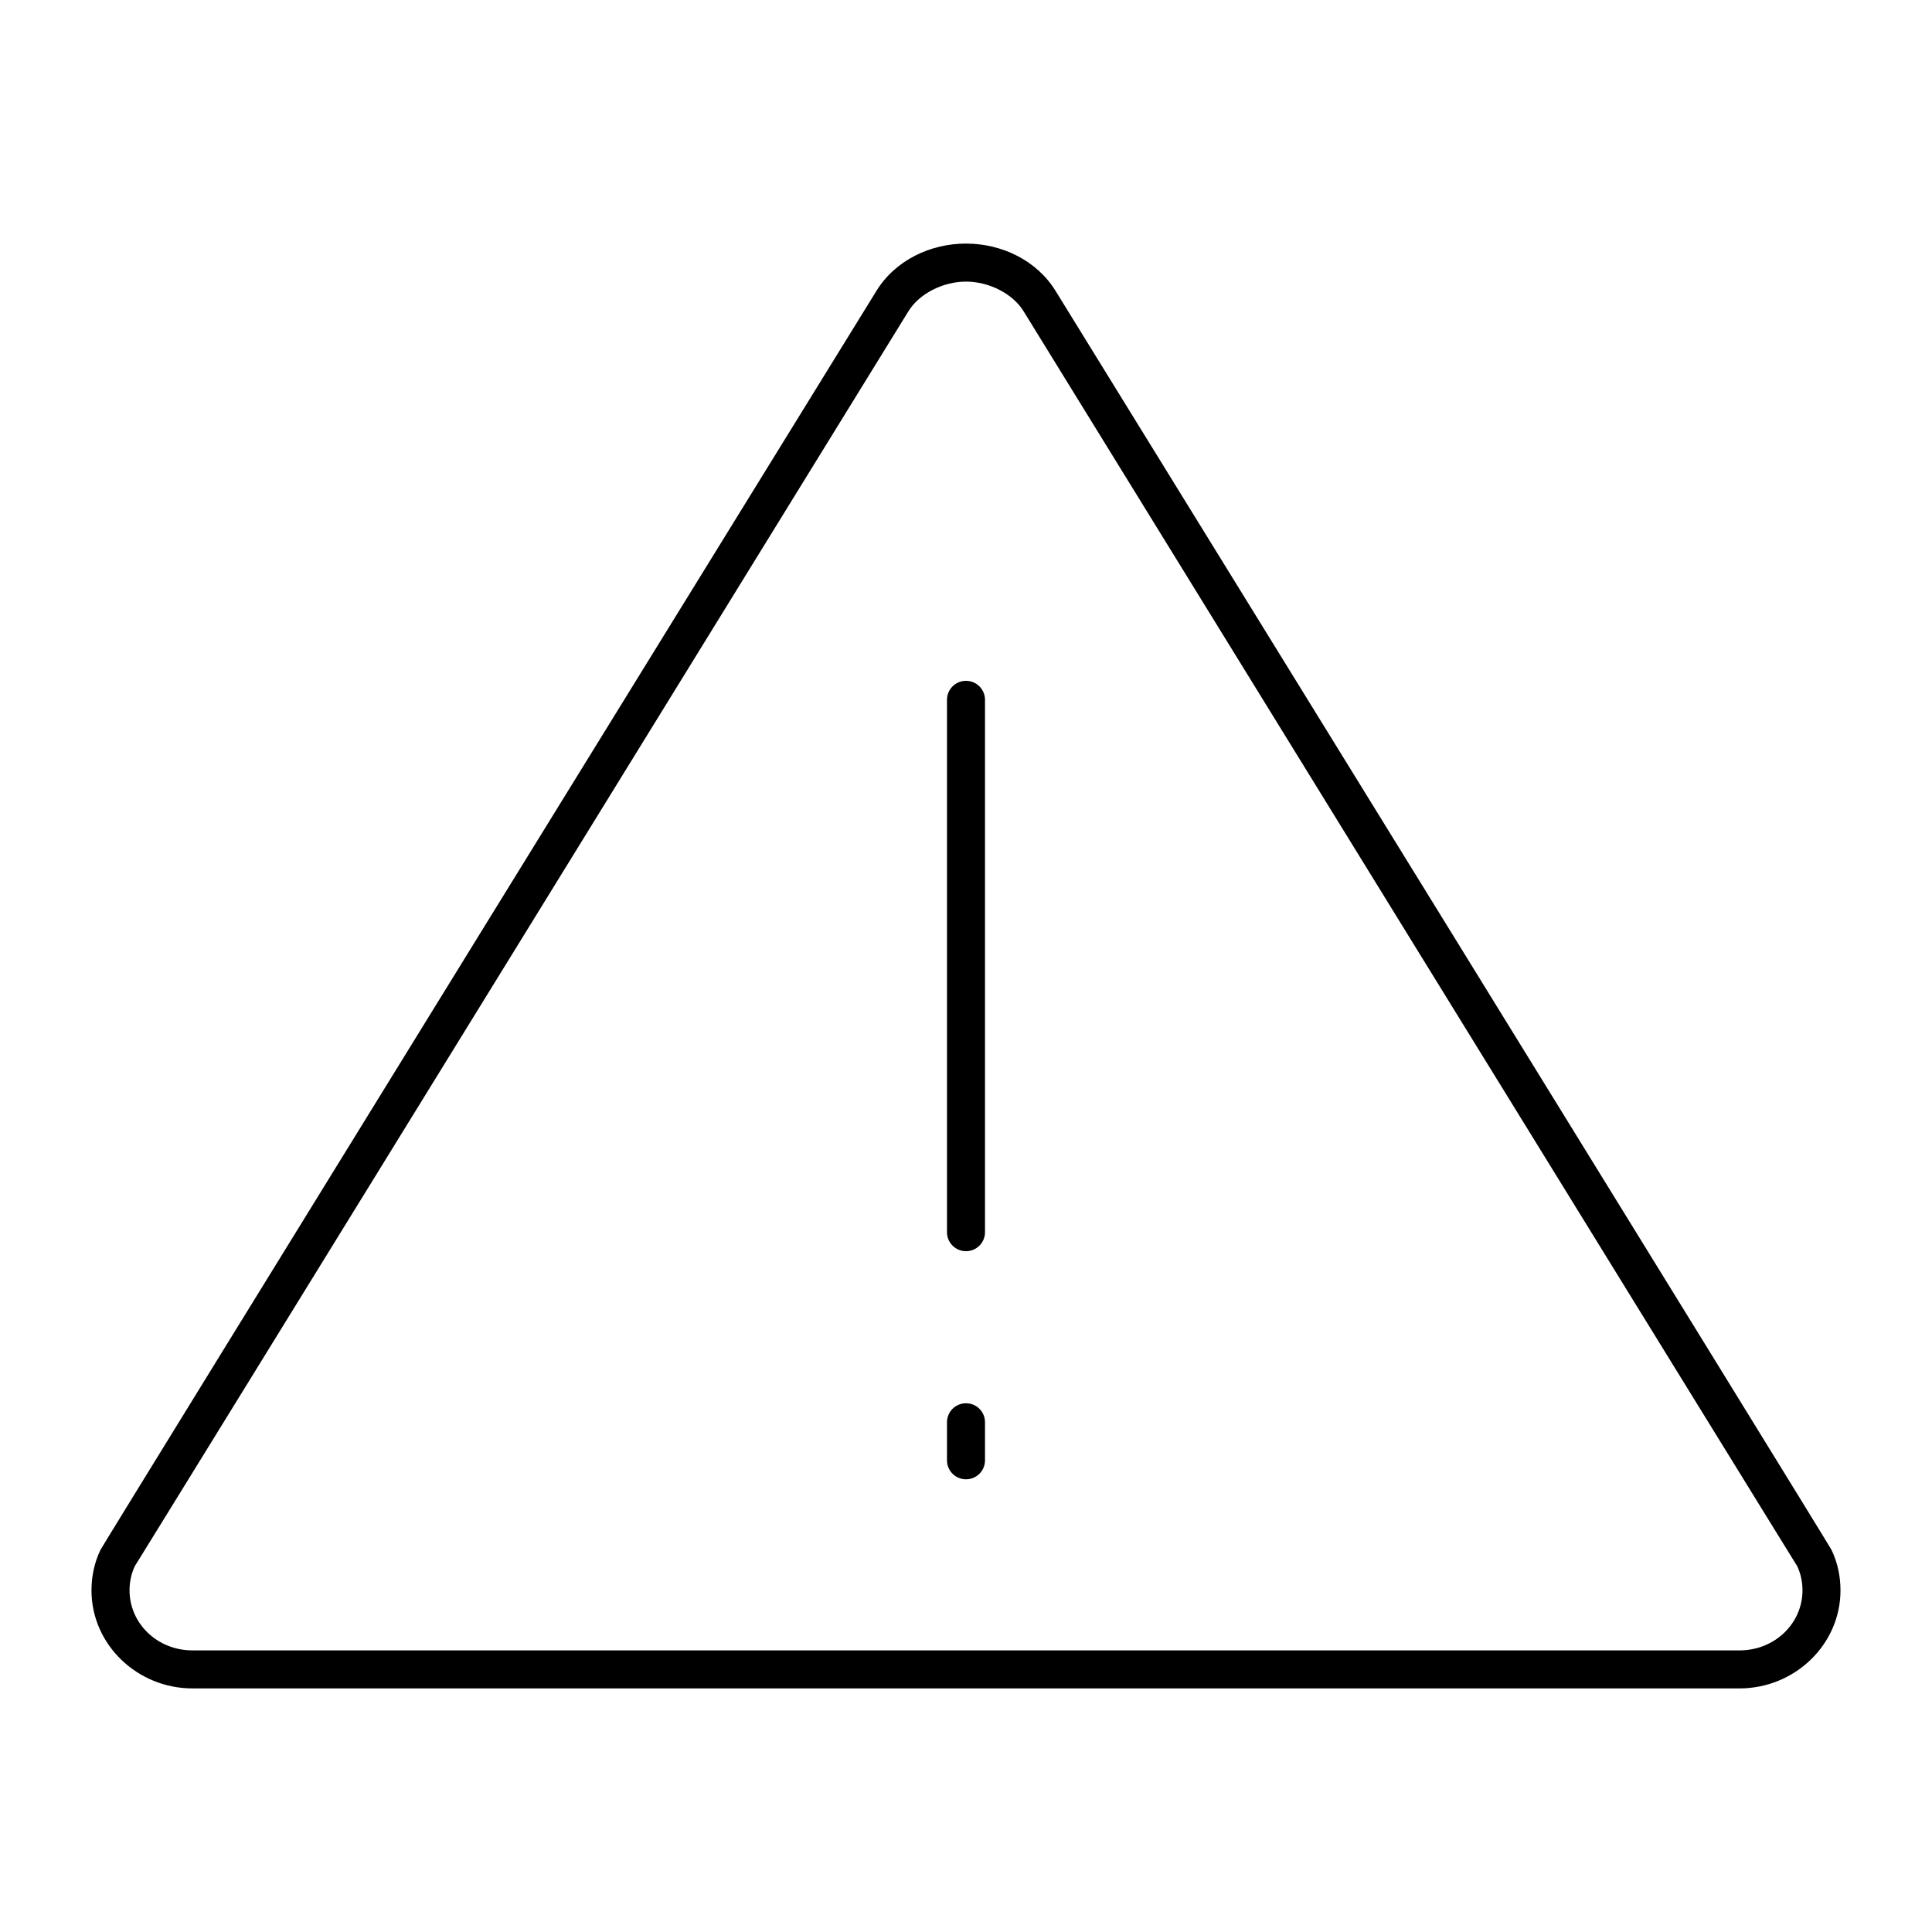
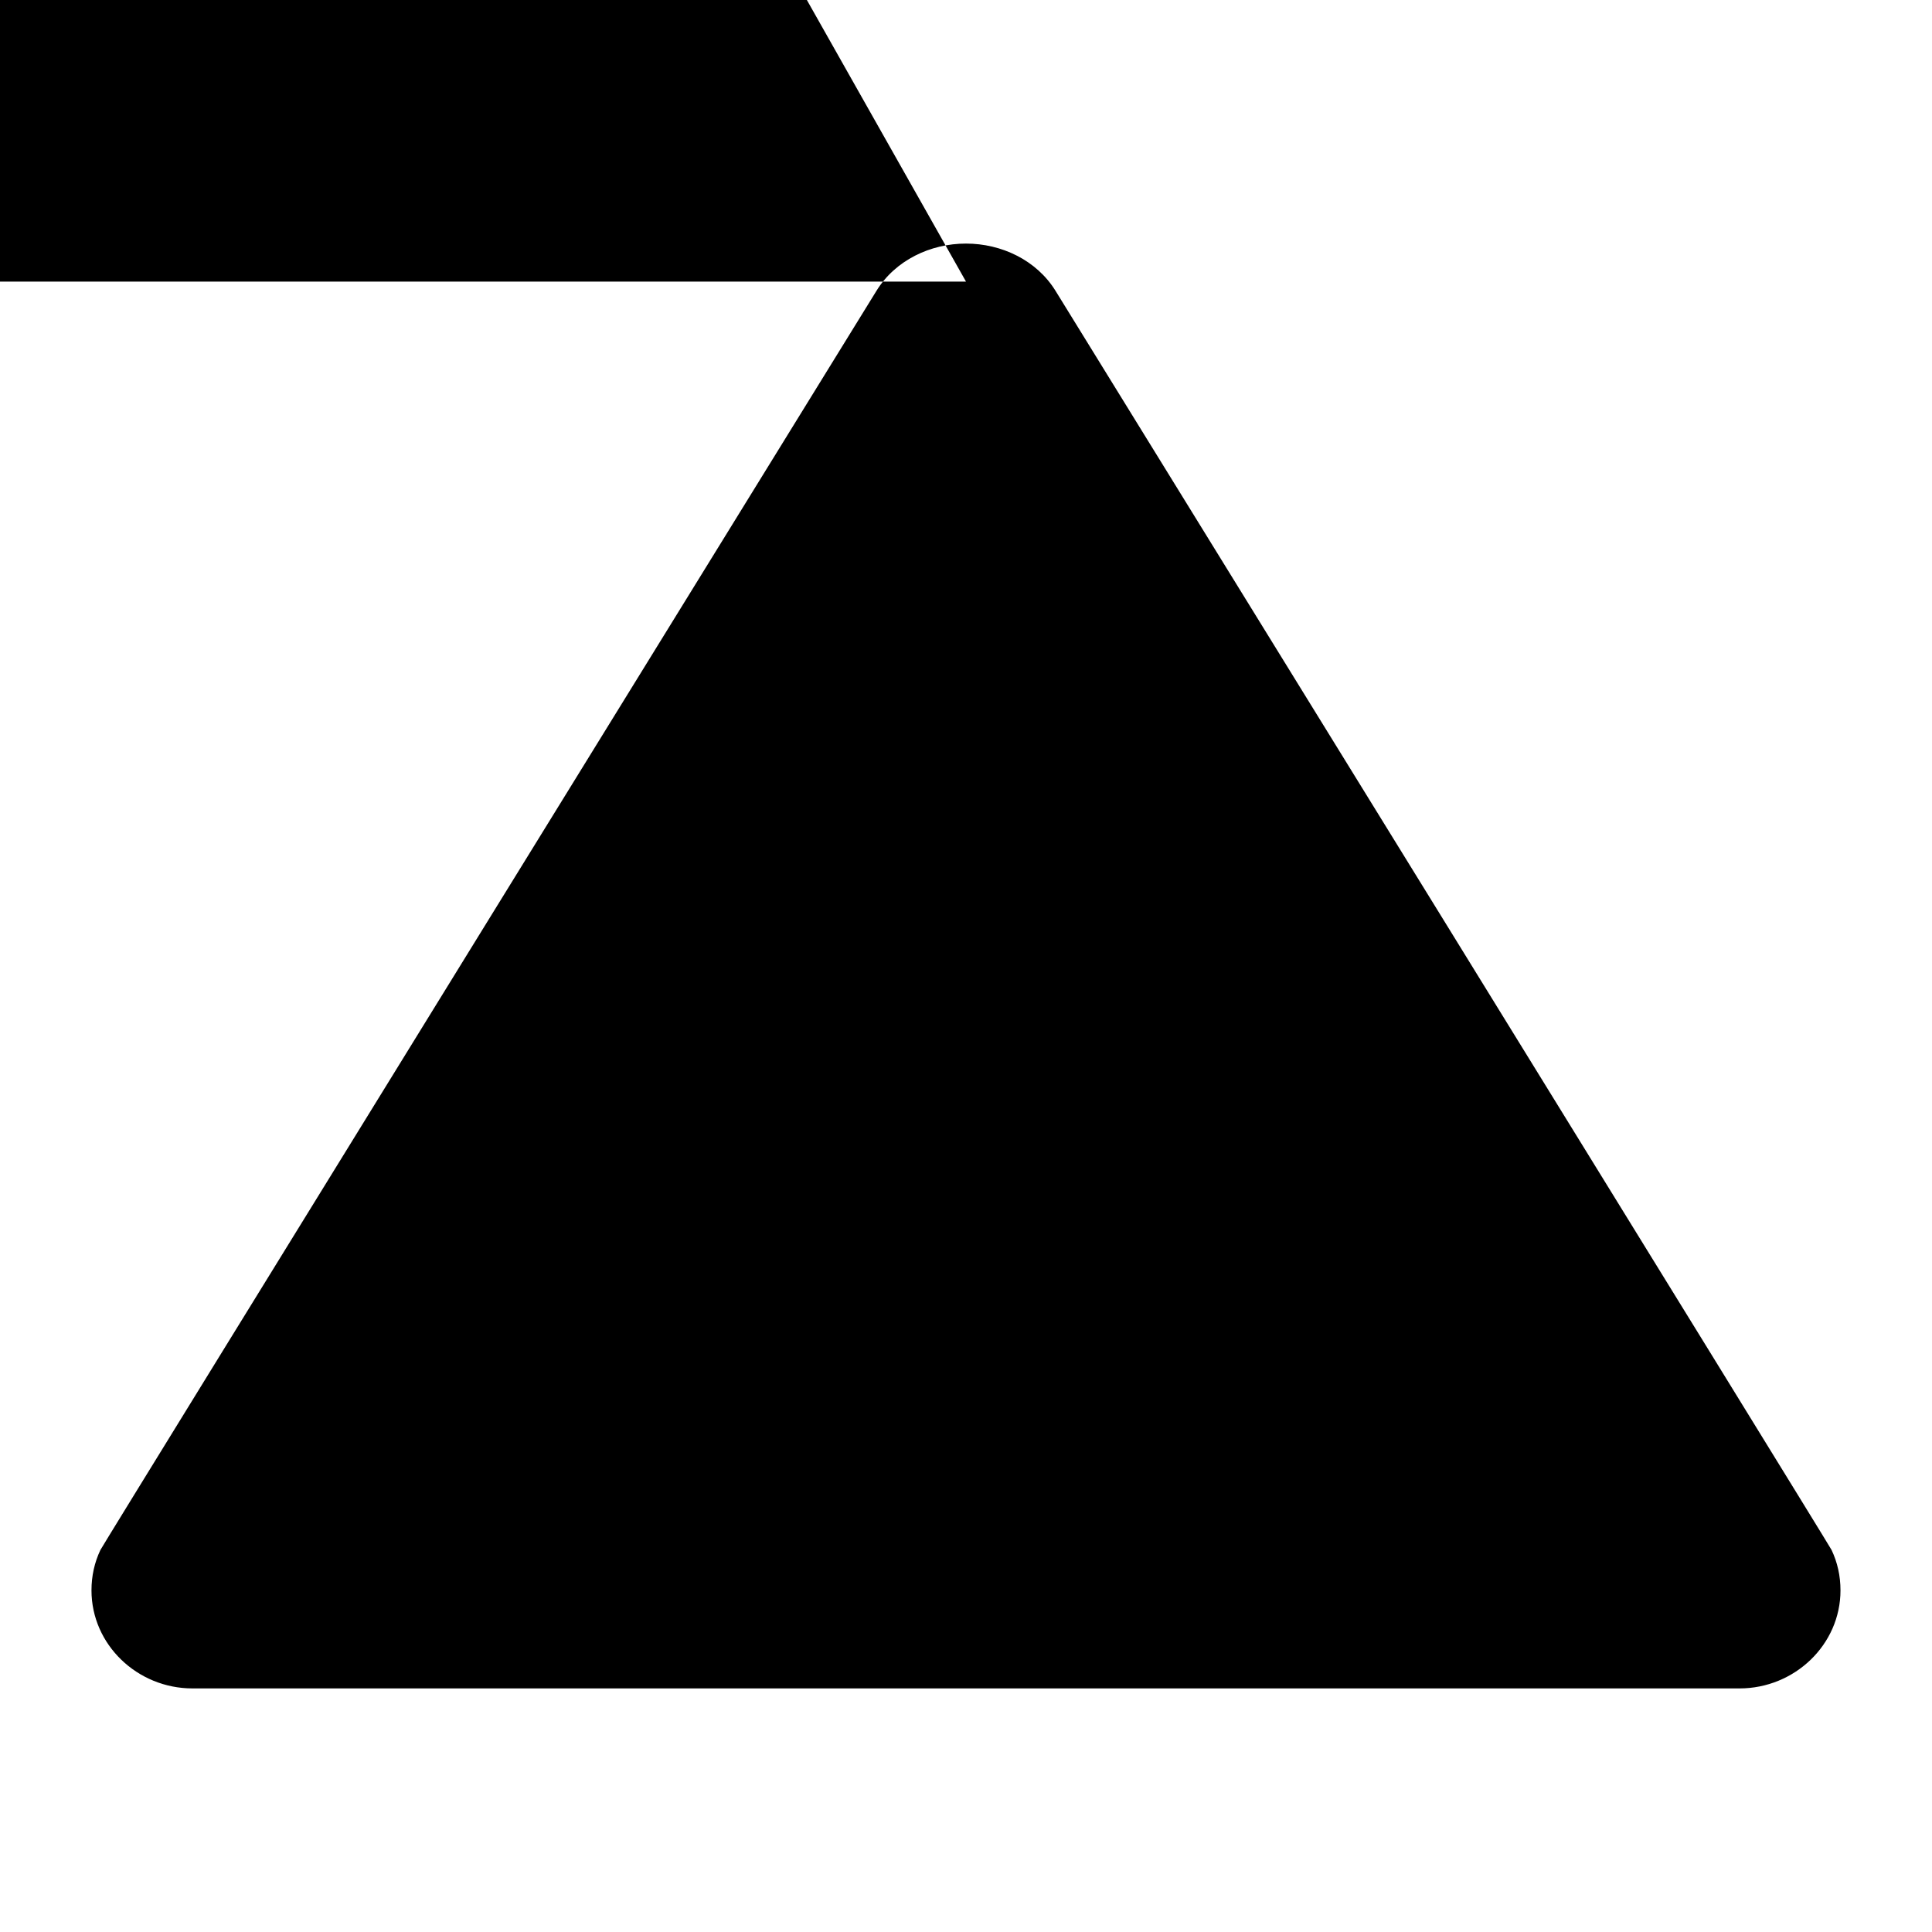
<svg xmlns="http://www.w3.org/2000/svg" fill="#000000" width="800px" height="800px" version="1.1" viewBox="144 144 512 512">
-   <path d="m400 208.55c-9.414 0-18.746 4.394-23.773 12.594 0 0-204.92 332.14-205.62 333.62-1.562 3.297-2.363 6.871-2.363 10.707 0 14.367 12.145 25.977 26.766 25.977h409.97c14.621 0 26.766-11.609 26.766-25.977 0-3.836-0.801-7.41-2.359-10.707-0.699-1.473-205.62-333.62-205.62-333.62-5.031-8.199-14.363-12.594-23.773-12.594zm0 10.078c6.106 0 12.406 3.199 15.27 7.871 0 0 205.26 333.08 204.99 332.51 0.93 1.969 1.418 4.137 1.418 6.457 0 8.695-7.297 15.902-16.691 15.902h-409.97c-9.391 0-16.688-7.207-16.688-15.902 0-2.32 0.484-4.488 1.414-6.457-0.27 0.57 204.99-332.51 204.99-332.51 2.863-4.672 9.164-7.871 15.273-7.871zm0 105.8c-2.793 0-5.039 2.25-5.039 5.039v141.07c0 2.793 2.246 5.039 5.039 5.039 2.789 0 5.035-2.246 5.035-5.039v-141.07c0-2.789-2.246-5.039-5.035-5.039zm0 191.45c-2.793 0-5.039 2.246-5.039 5.039v10.074c0 2.793 2.246 5.039 5.039 5.039 2.789 0 5.035-2.246 5.035-5.039v-10.074c0-2.793-2.246-5.039-5.035-5.039z" />
+   <path d="m400 208.55c-9.414 0-18.746 4.394-23.773 12.594 0 0-204.92 332.14-205.62 333.62-1.562 3.297-2.363 6.871-2.363 10.707 0 14.367 12.145 25.977 26.766 25.977h409.97c14.621 0 26.766-11.609 26.766-25.977 0-3.836-0.801-7.41-2.359-10.707-0.699-1.473-205.62-333.62-205.62-333.62-5.031-8.199-14.363-12.594-23.773-12.594zm0 10.078h-409.97c-9.391 0-16.688-7.207-16.688-15.902 0-2.32 0.484-4.488 1.414-6.457-0.27 0.57 204.99-332.51 204.99-332.51 2.863-4.672 9.164-7.871 15.273-7.871zm0 105.8c-2.793 0-5.039 2.25-5.039 5.039v141.07c0 2.793 2.246 5.039 5.039 5.039 2.789 0 5.035-2.246 5.035-5.039v-141.07c0-2.789-2.246-5.039-5.035-5.039zm0 191.45c-2.793 0-5.039 2.246-5.039 5.039v10.074c0 2.793 2.246 5.039 5.039 5.039 2.789 0 5.035-2.246 5.035-5.039v-10.074c0-2.793-2.246-5.039-5.035-5.039z" />
</svg>